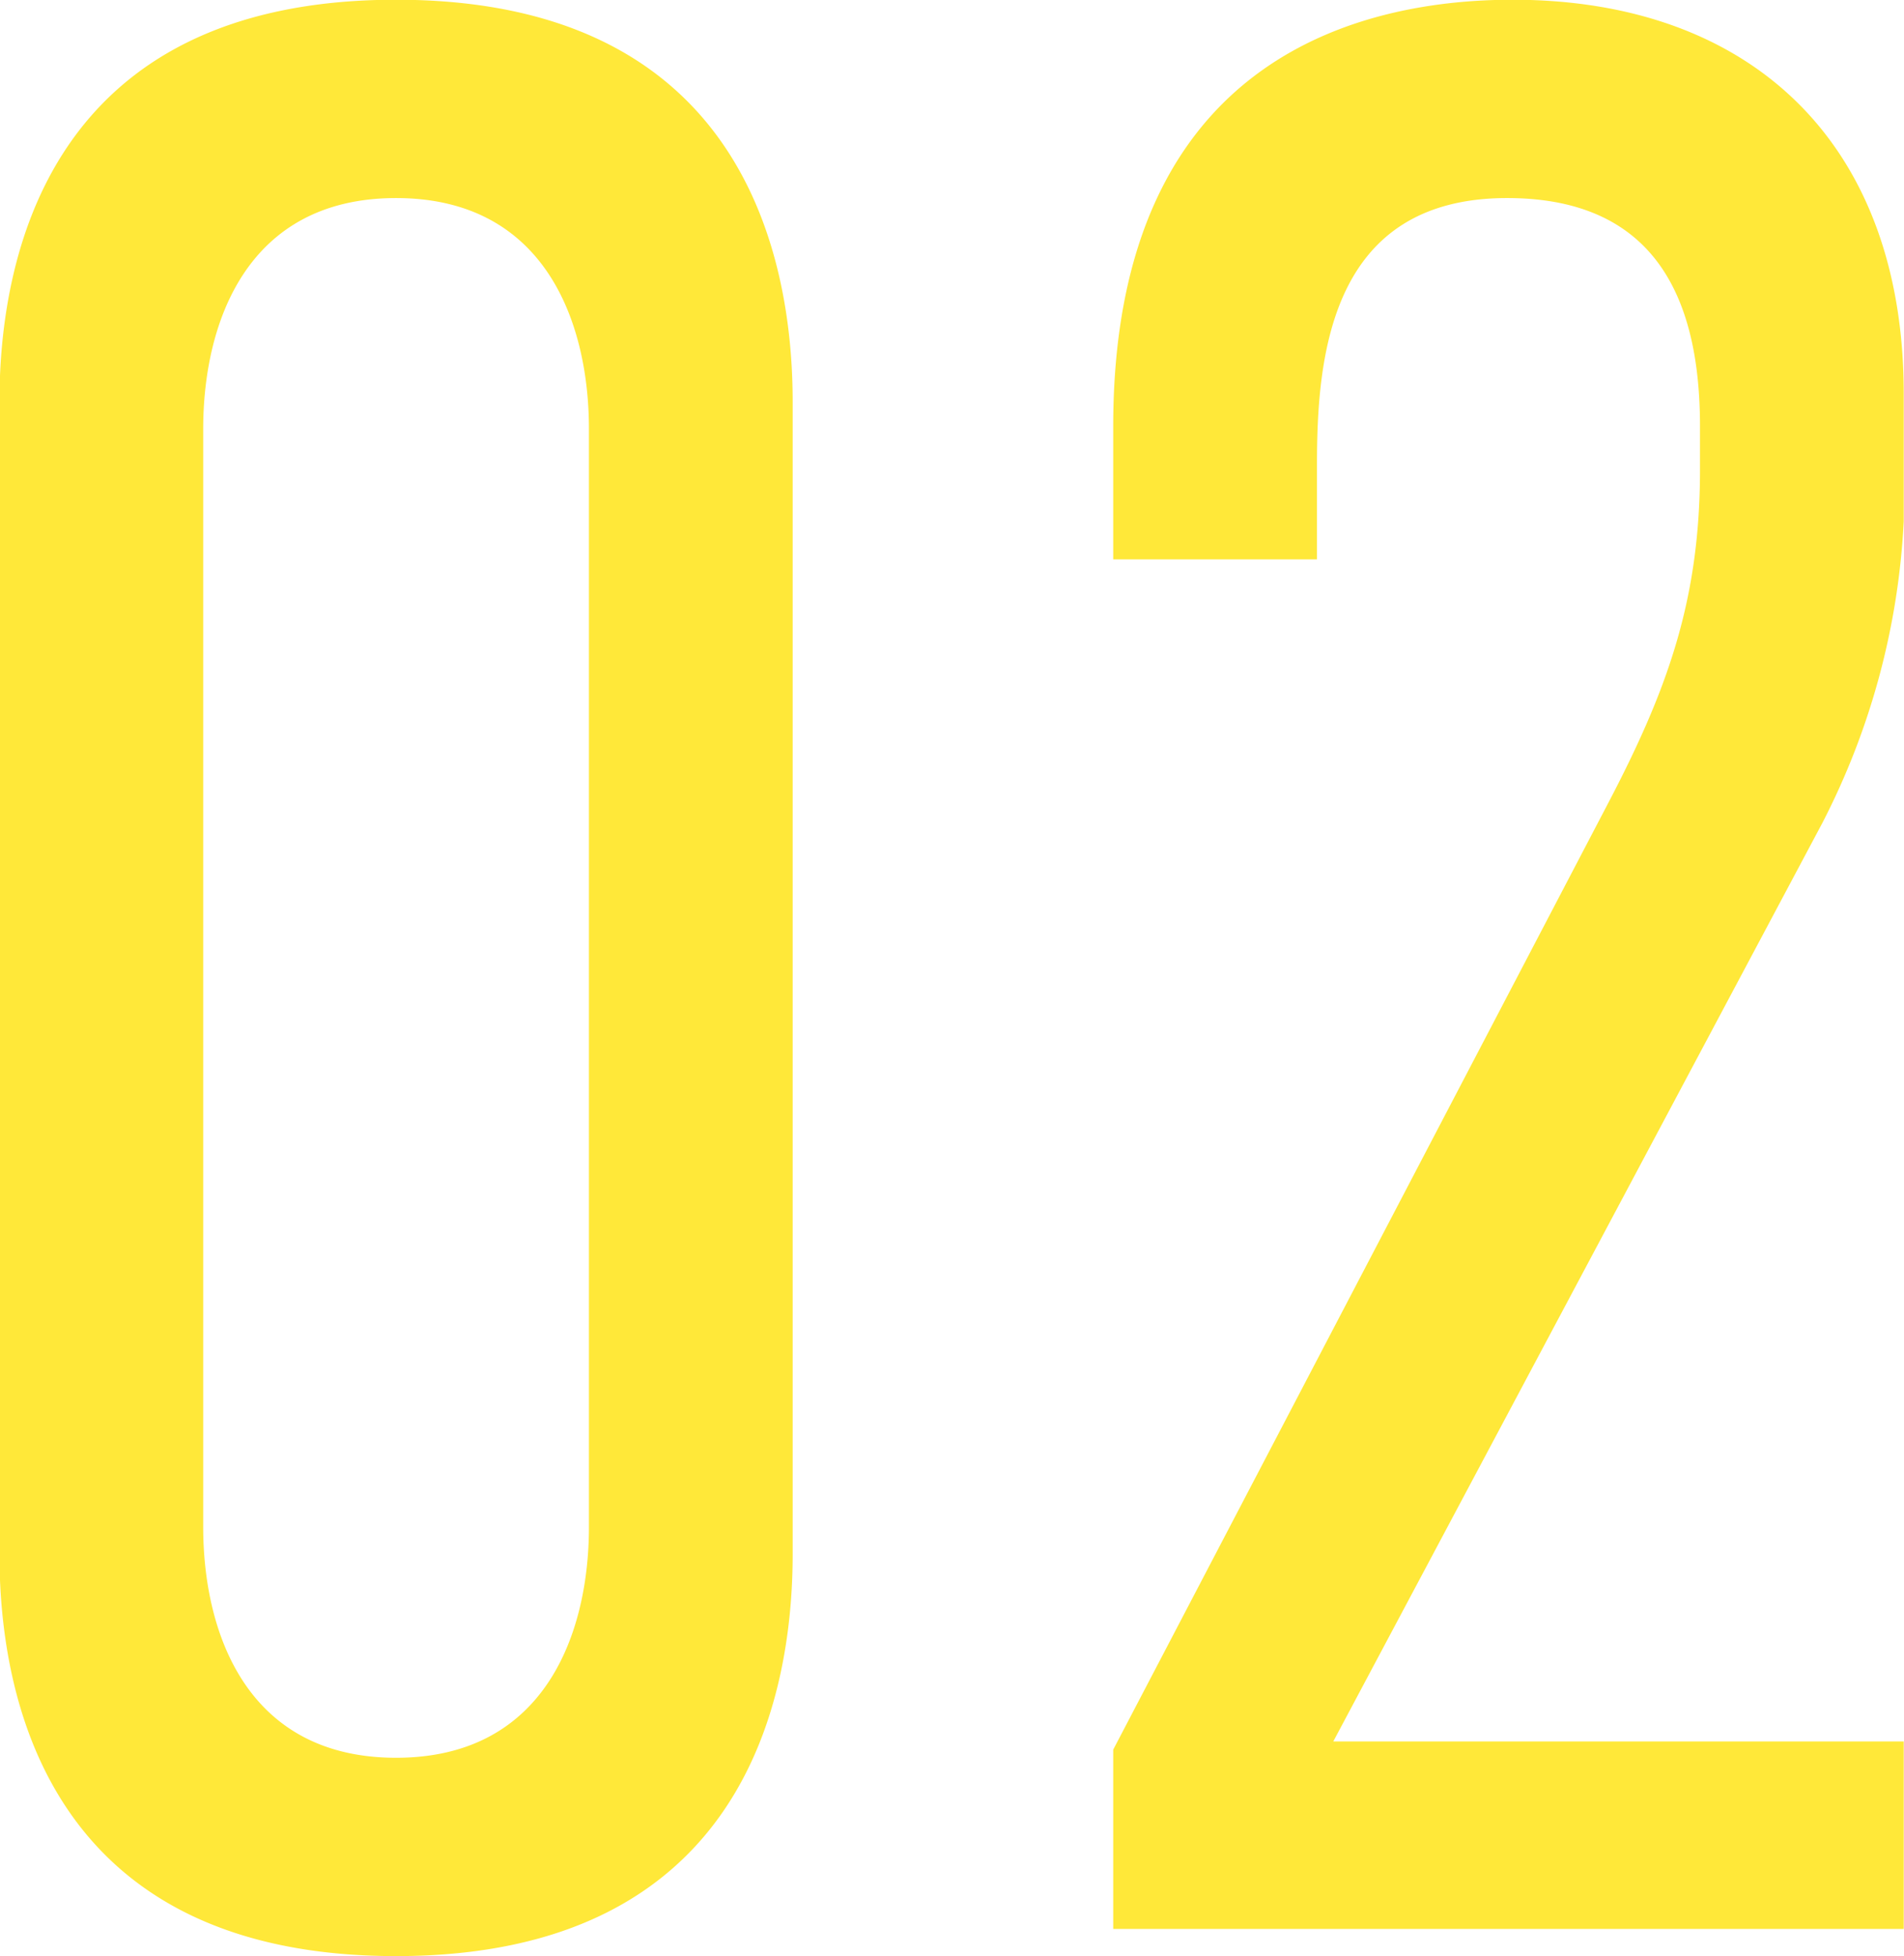
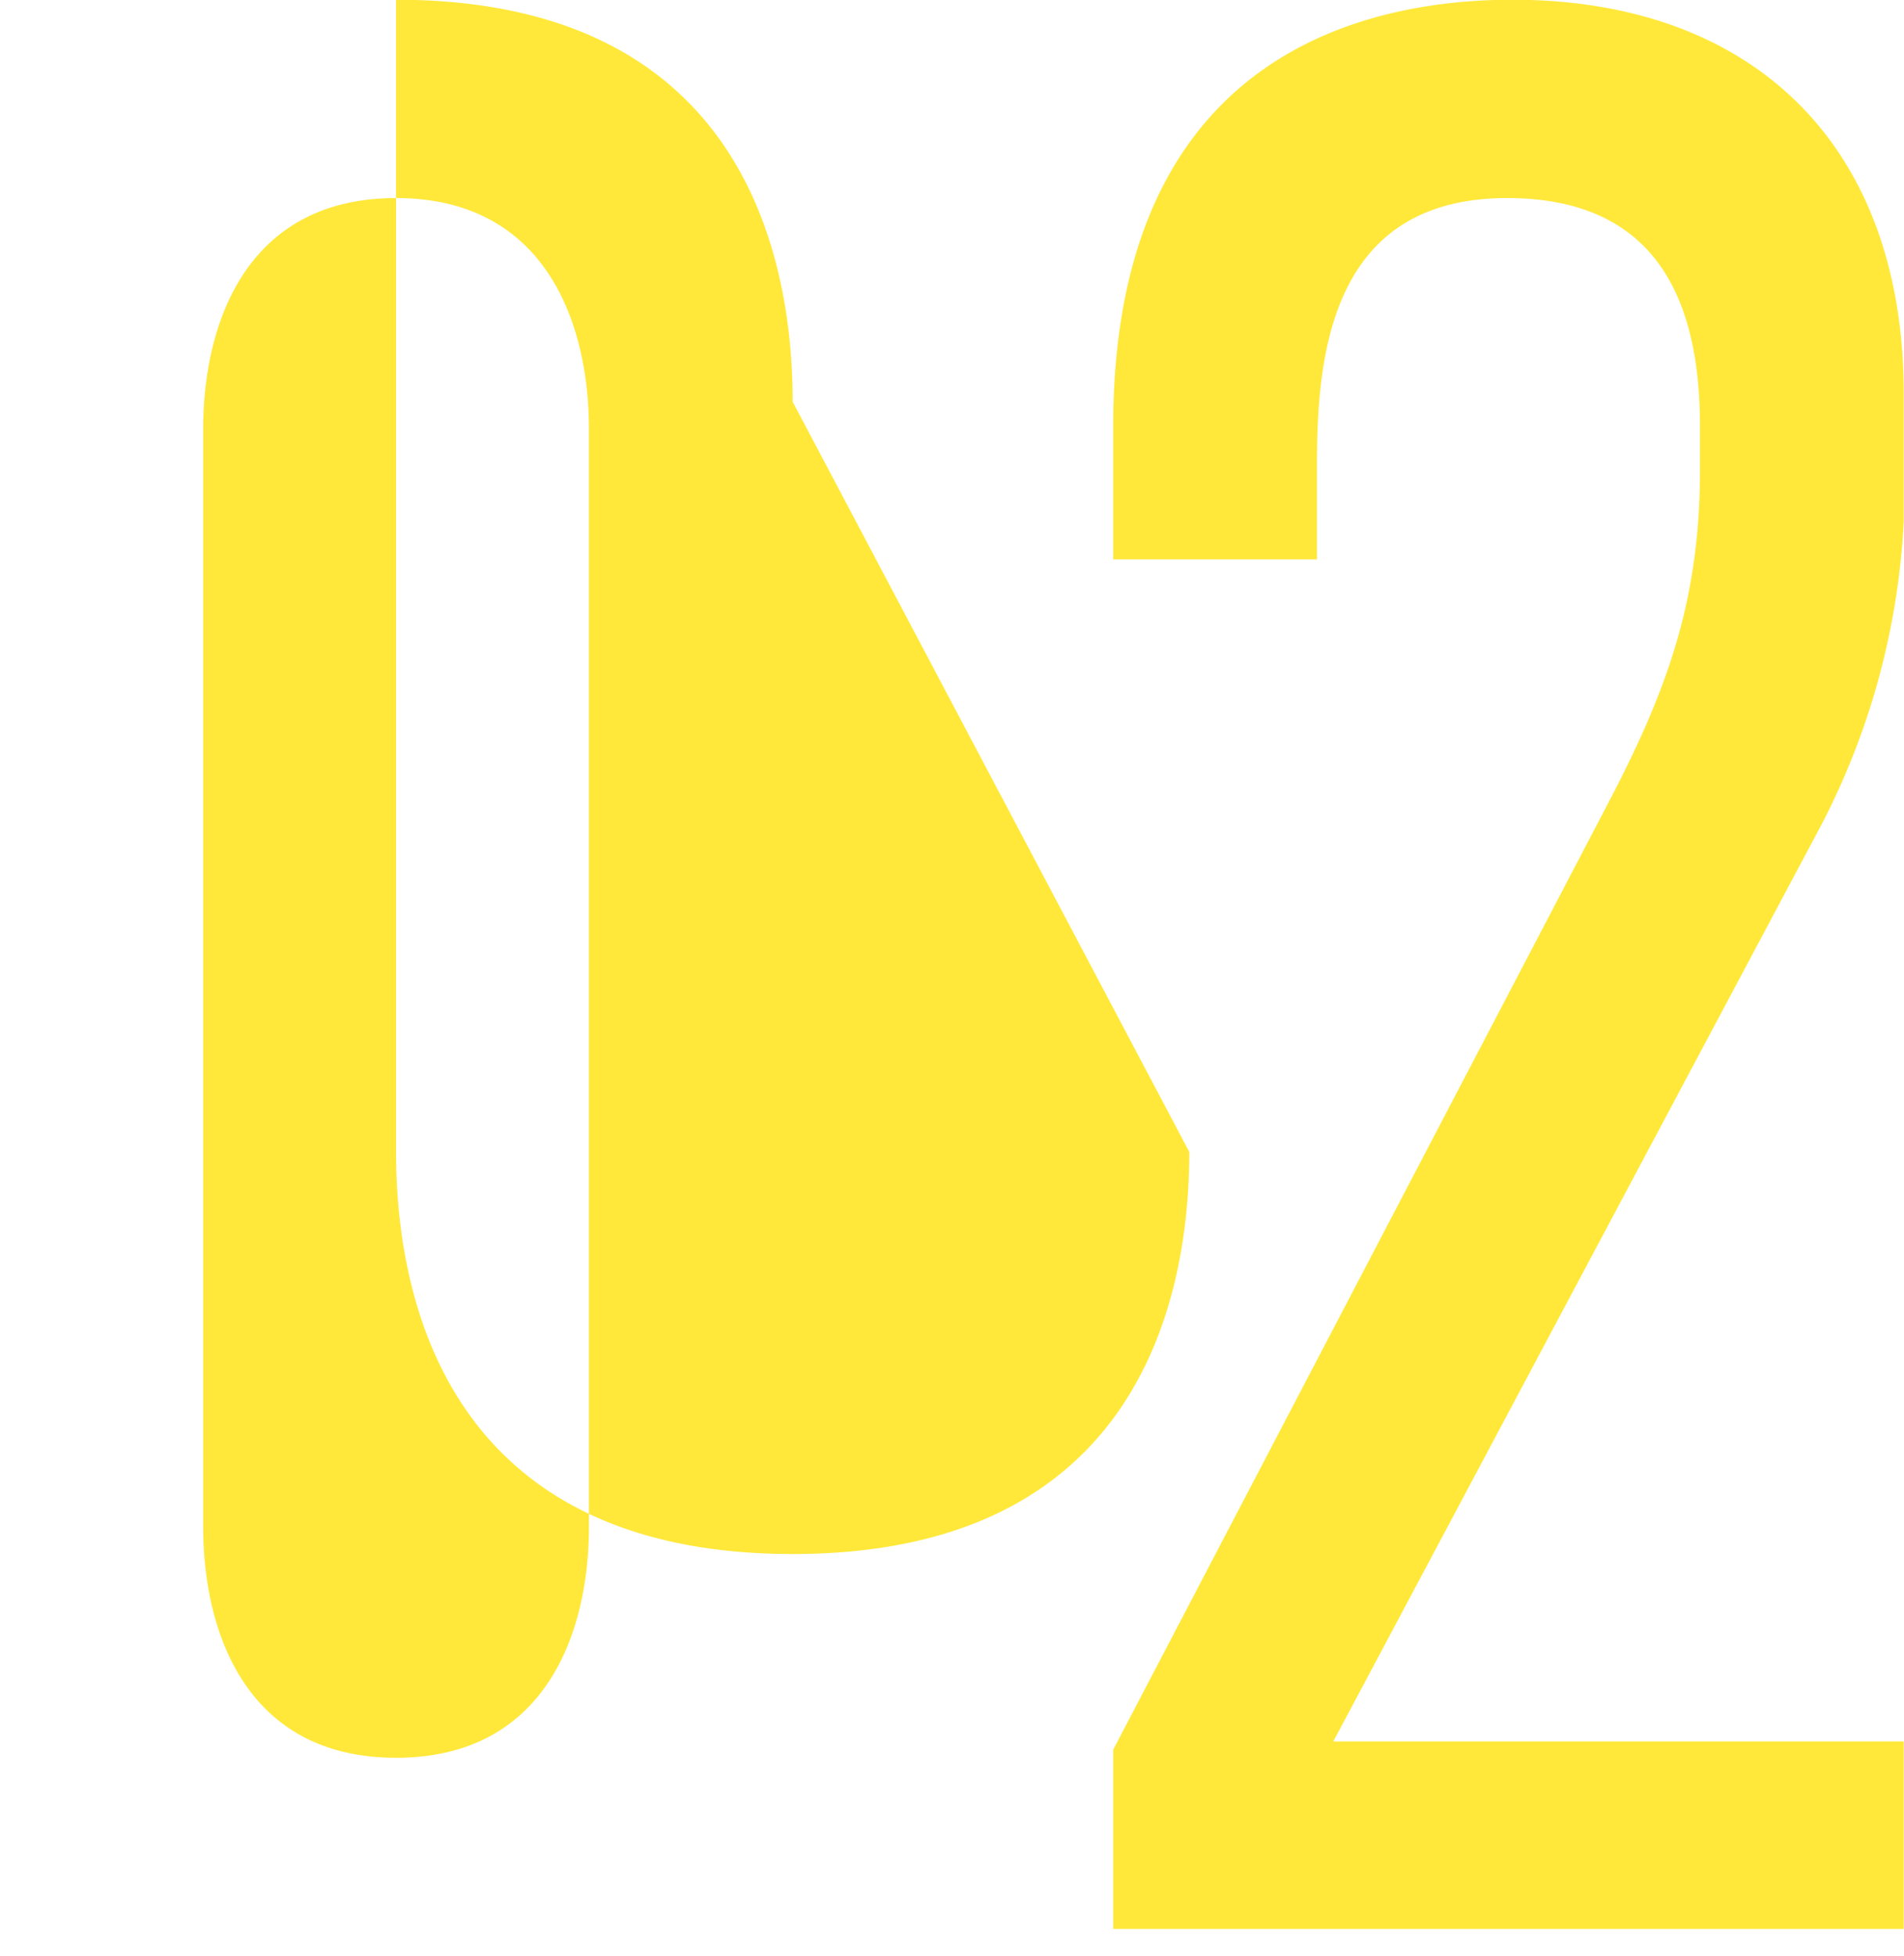
<svg xmlns="http://www.w3.org/2000/svg" height="72" viewBox="0 0 70.09 72" width="70.09">
-   <path d="m2379.84 1216.23c0-5.3-1.8-14.8-14.6-14.8s-14.6 9.5-14.6 14.8v42.41c0 5.3 1.8 14.8 14.6 14.8s14.6-9.5 14.6-14.8zm-7.5 41.41c0 3.9-1.6 8.5-7.1 8.5s-7.1-4.6-7.1-8.5v-40.41c0-3.9 1.6-8.5 7.1-8.5s7.1 4.6 7.1 8.5zm19.3-35.61h7.5v-3.5c0-4 .5-9.8 7-9.8 5.6 0 7.1 3.9 7.1 8.4v1.6c0 4.81-1.2 8.11-3.4 12.31l-18.2 34.8v6.6h29.1v-6.9h-21l18-33.8a27.153 27.153 0 0 0 3-11.11v-4.7c0-9.2-5.6-14.5-14.4-14.5-5 0-14.7 1.7-14.7 15.7z" fill="#ffe839" fill-rule="evenodd" transform="translate(-2350.66 -1201.44)" />
+   <path d="m2379.84 1216.23c0-5.3-1.8-14.8-14.6-14.8v42.41c0 5.3 1.8 14.8 14.6 14.8s14.6-9.5 14.6-14.8zm-7.5 41.41c0 3.9-1.6 8.5-7.1 8.5s-7.1-4.6-7.1-8.5v-40.41c0-3.9 1.6-8.5 7.1-8.5s7.1 4.6 7.1 8.5zm19.3-35.61h7.5v-3.5c0-4 .5-9.8 7-9.8 5.6 0 7.1 3.9 7.1 8.4v1.6c0 4.81-1.2 8.11-3.4 12.31l-18.2 34.8v6.6h29.1v-6.9h-21l18-33.8a27.153 27.153 0 0 0 3-11.11v-4.7c0-9.2-5.6-14.5-14.4-14.5-5 0-14.7 1.7-14.7 15.7z" fill="#ffe839" fill-rule="evenodd" transform="translate(-2350.66 -1201.44)" />
</svg>